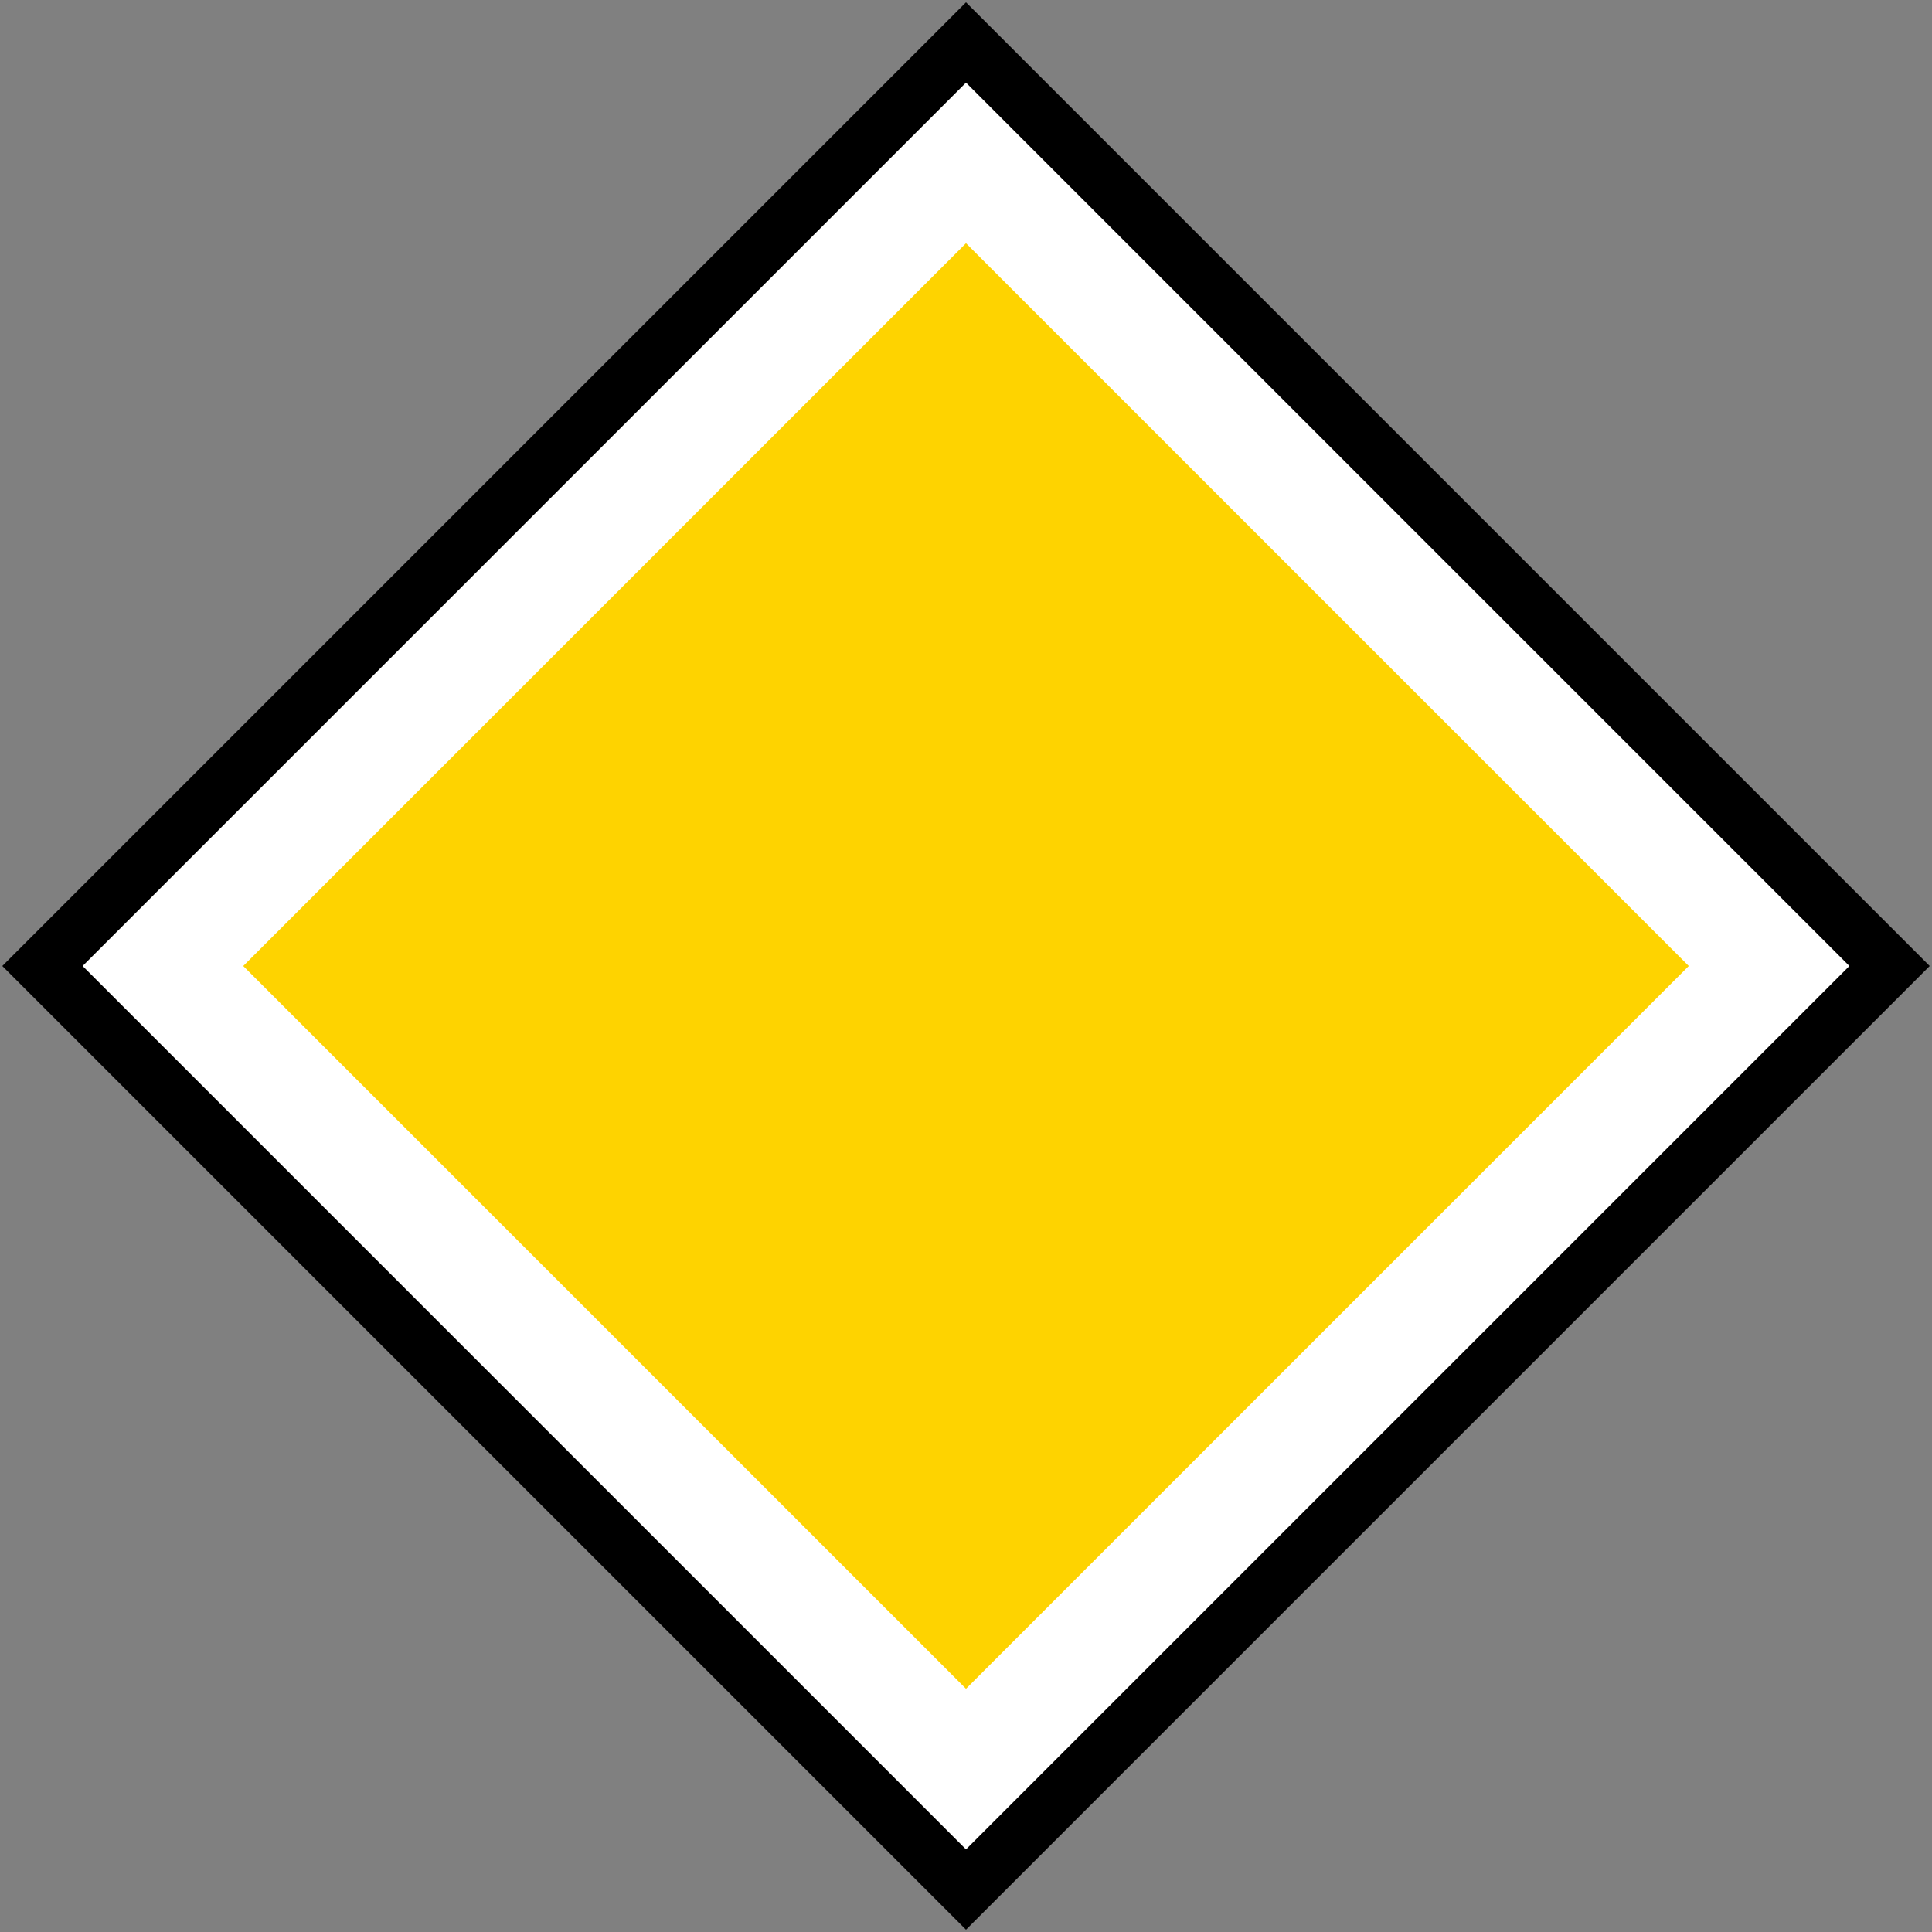
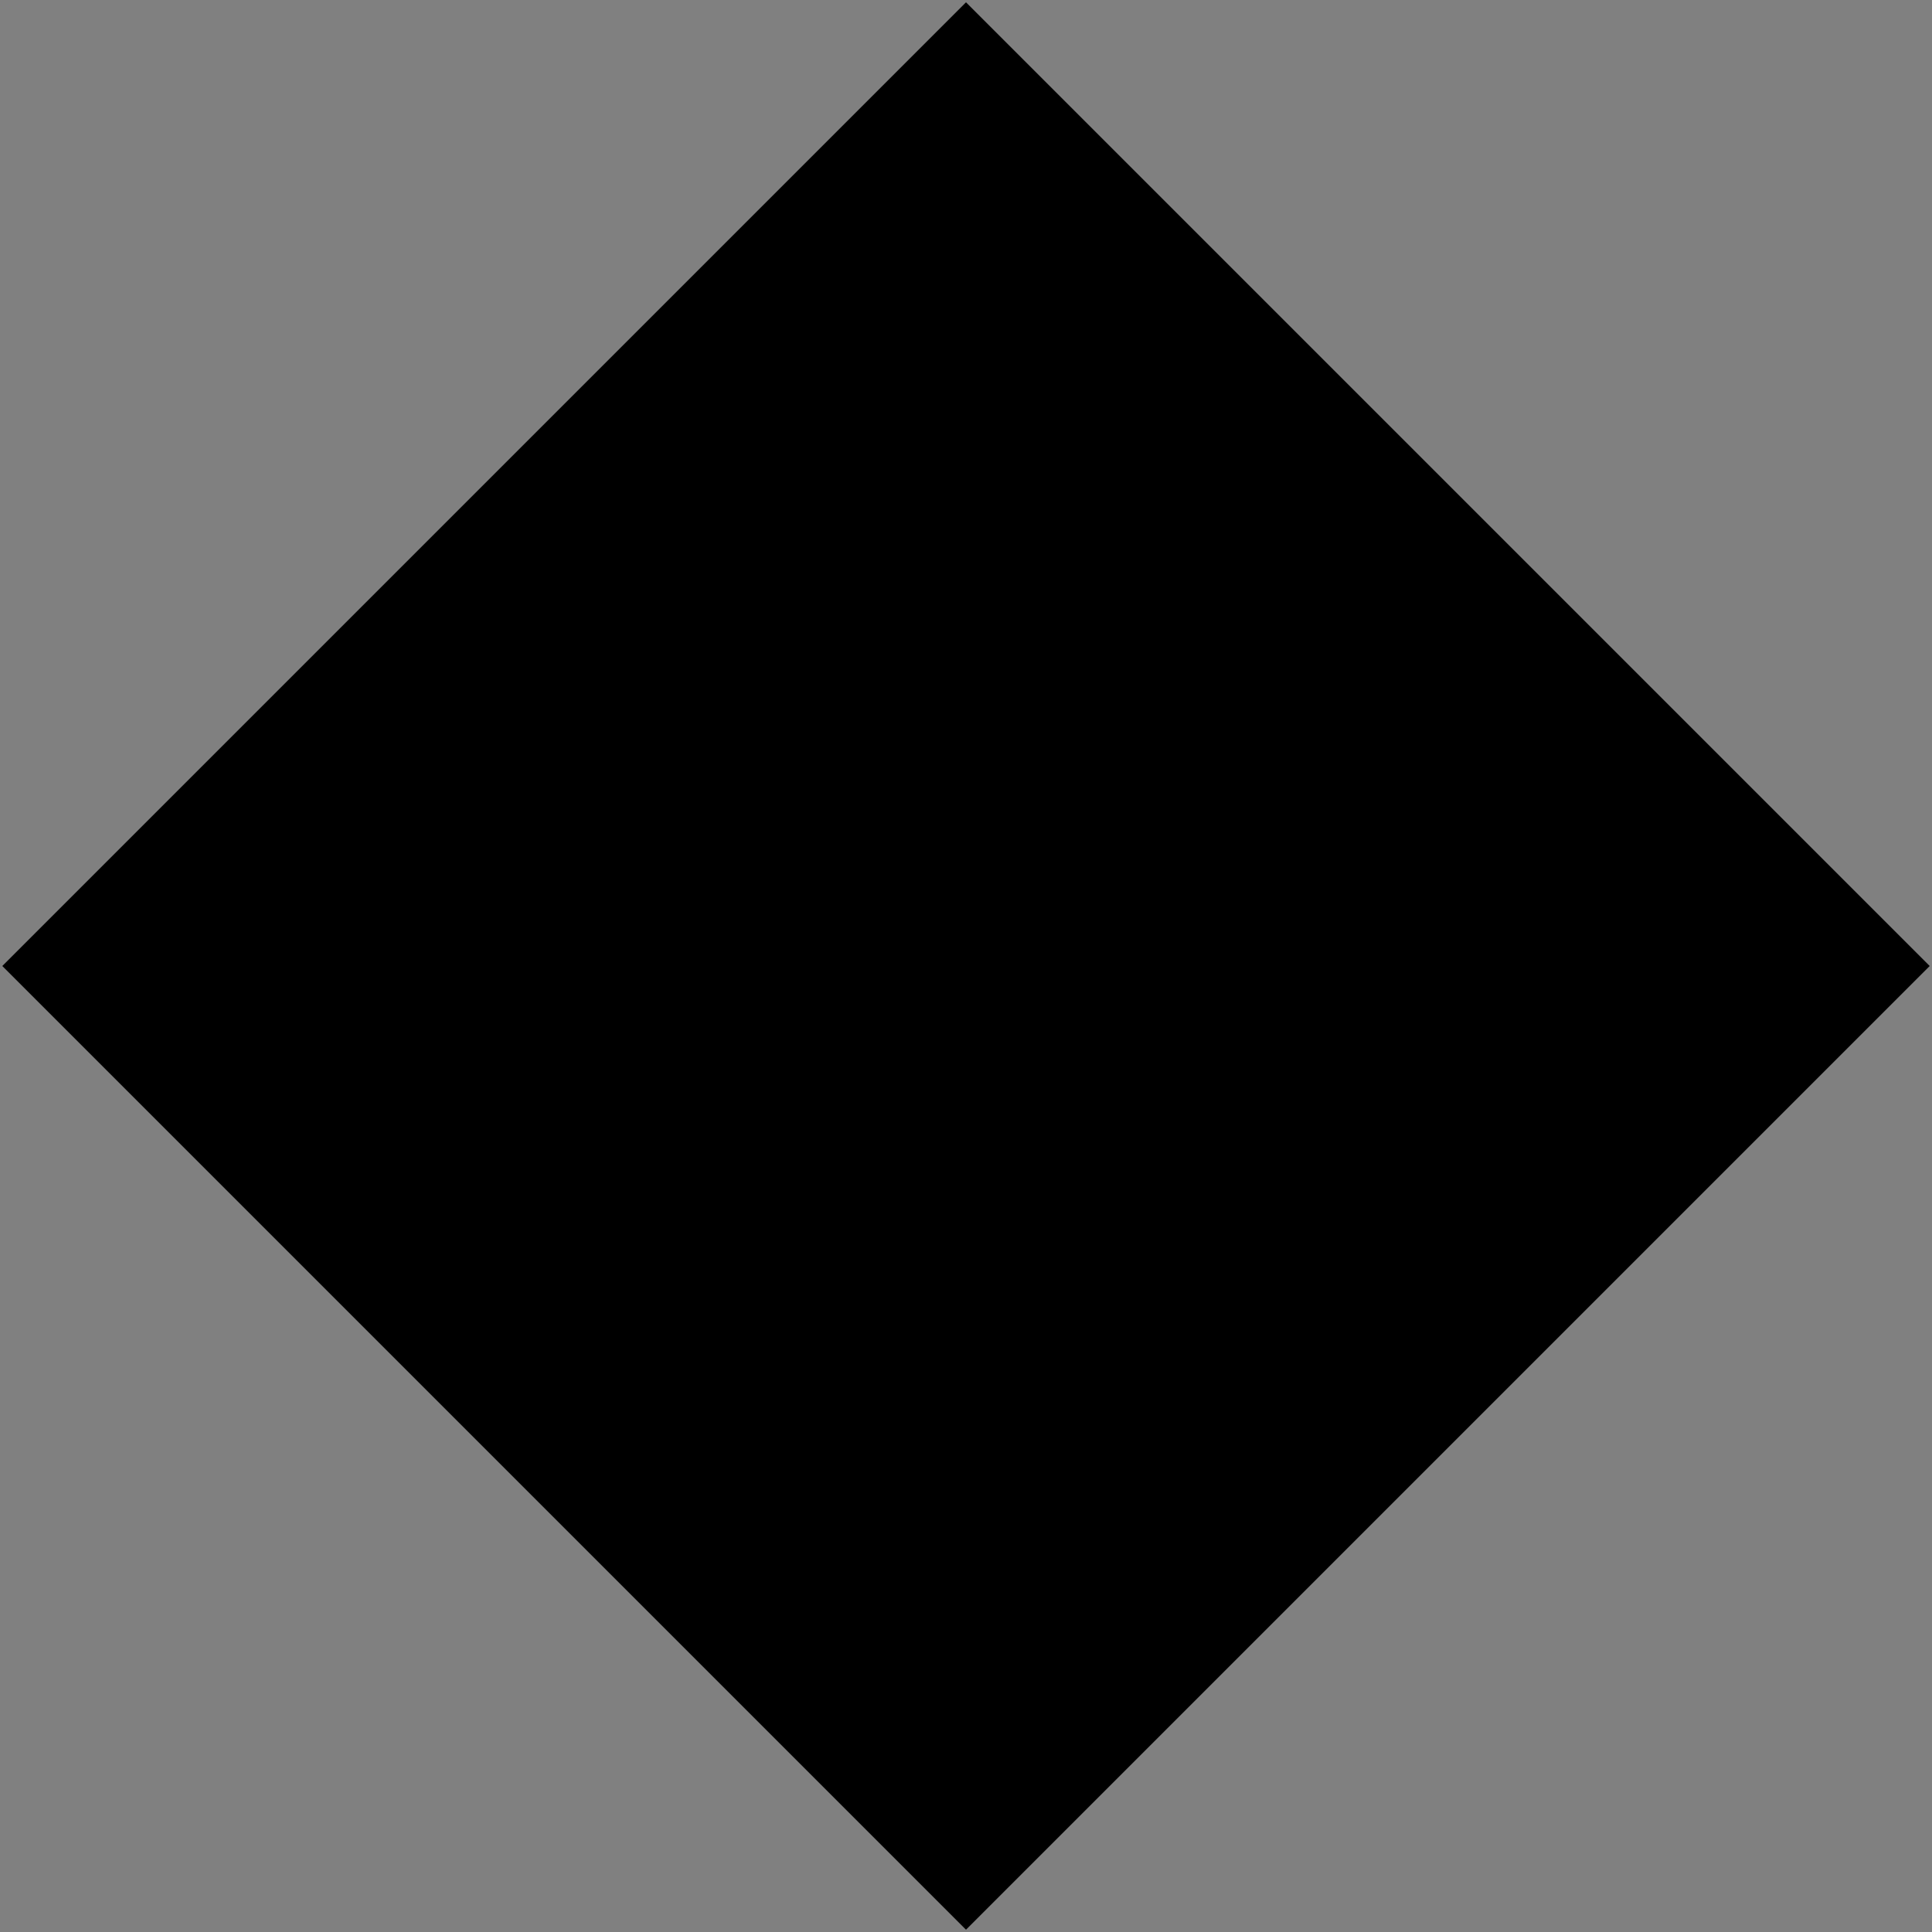
<svg xmlns="http://www.w3.org/2000/svg" width="850.56" height="850.56" fill-rule="evenodd">
  <rect width="100%" height="100%" fill="#808080" stroke="none" />
  <path d="M425.28,1.016 1.016,425.28 425.28,849.544 849.544,425.28" fill="#000" stroke="none" />
-   <path d="M425.28,36.371 36.371,425.28 425.28,814.189 814.189,425.28" fill="#fff" stroke="none" />
-   <path d="M425.28,107.082 107.082,425.28 425.28,743.478 743.478,425.28" fill="#fed300" stroke="none" />
</svg>